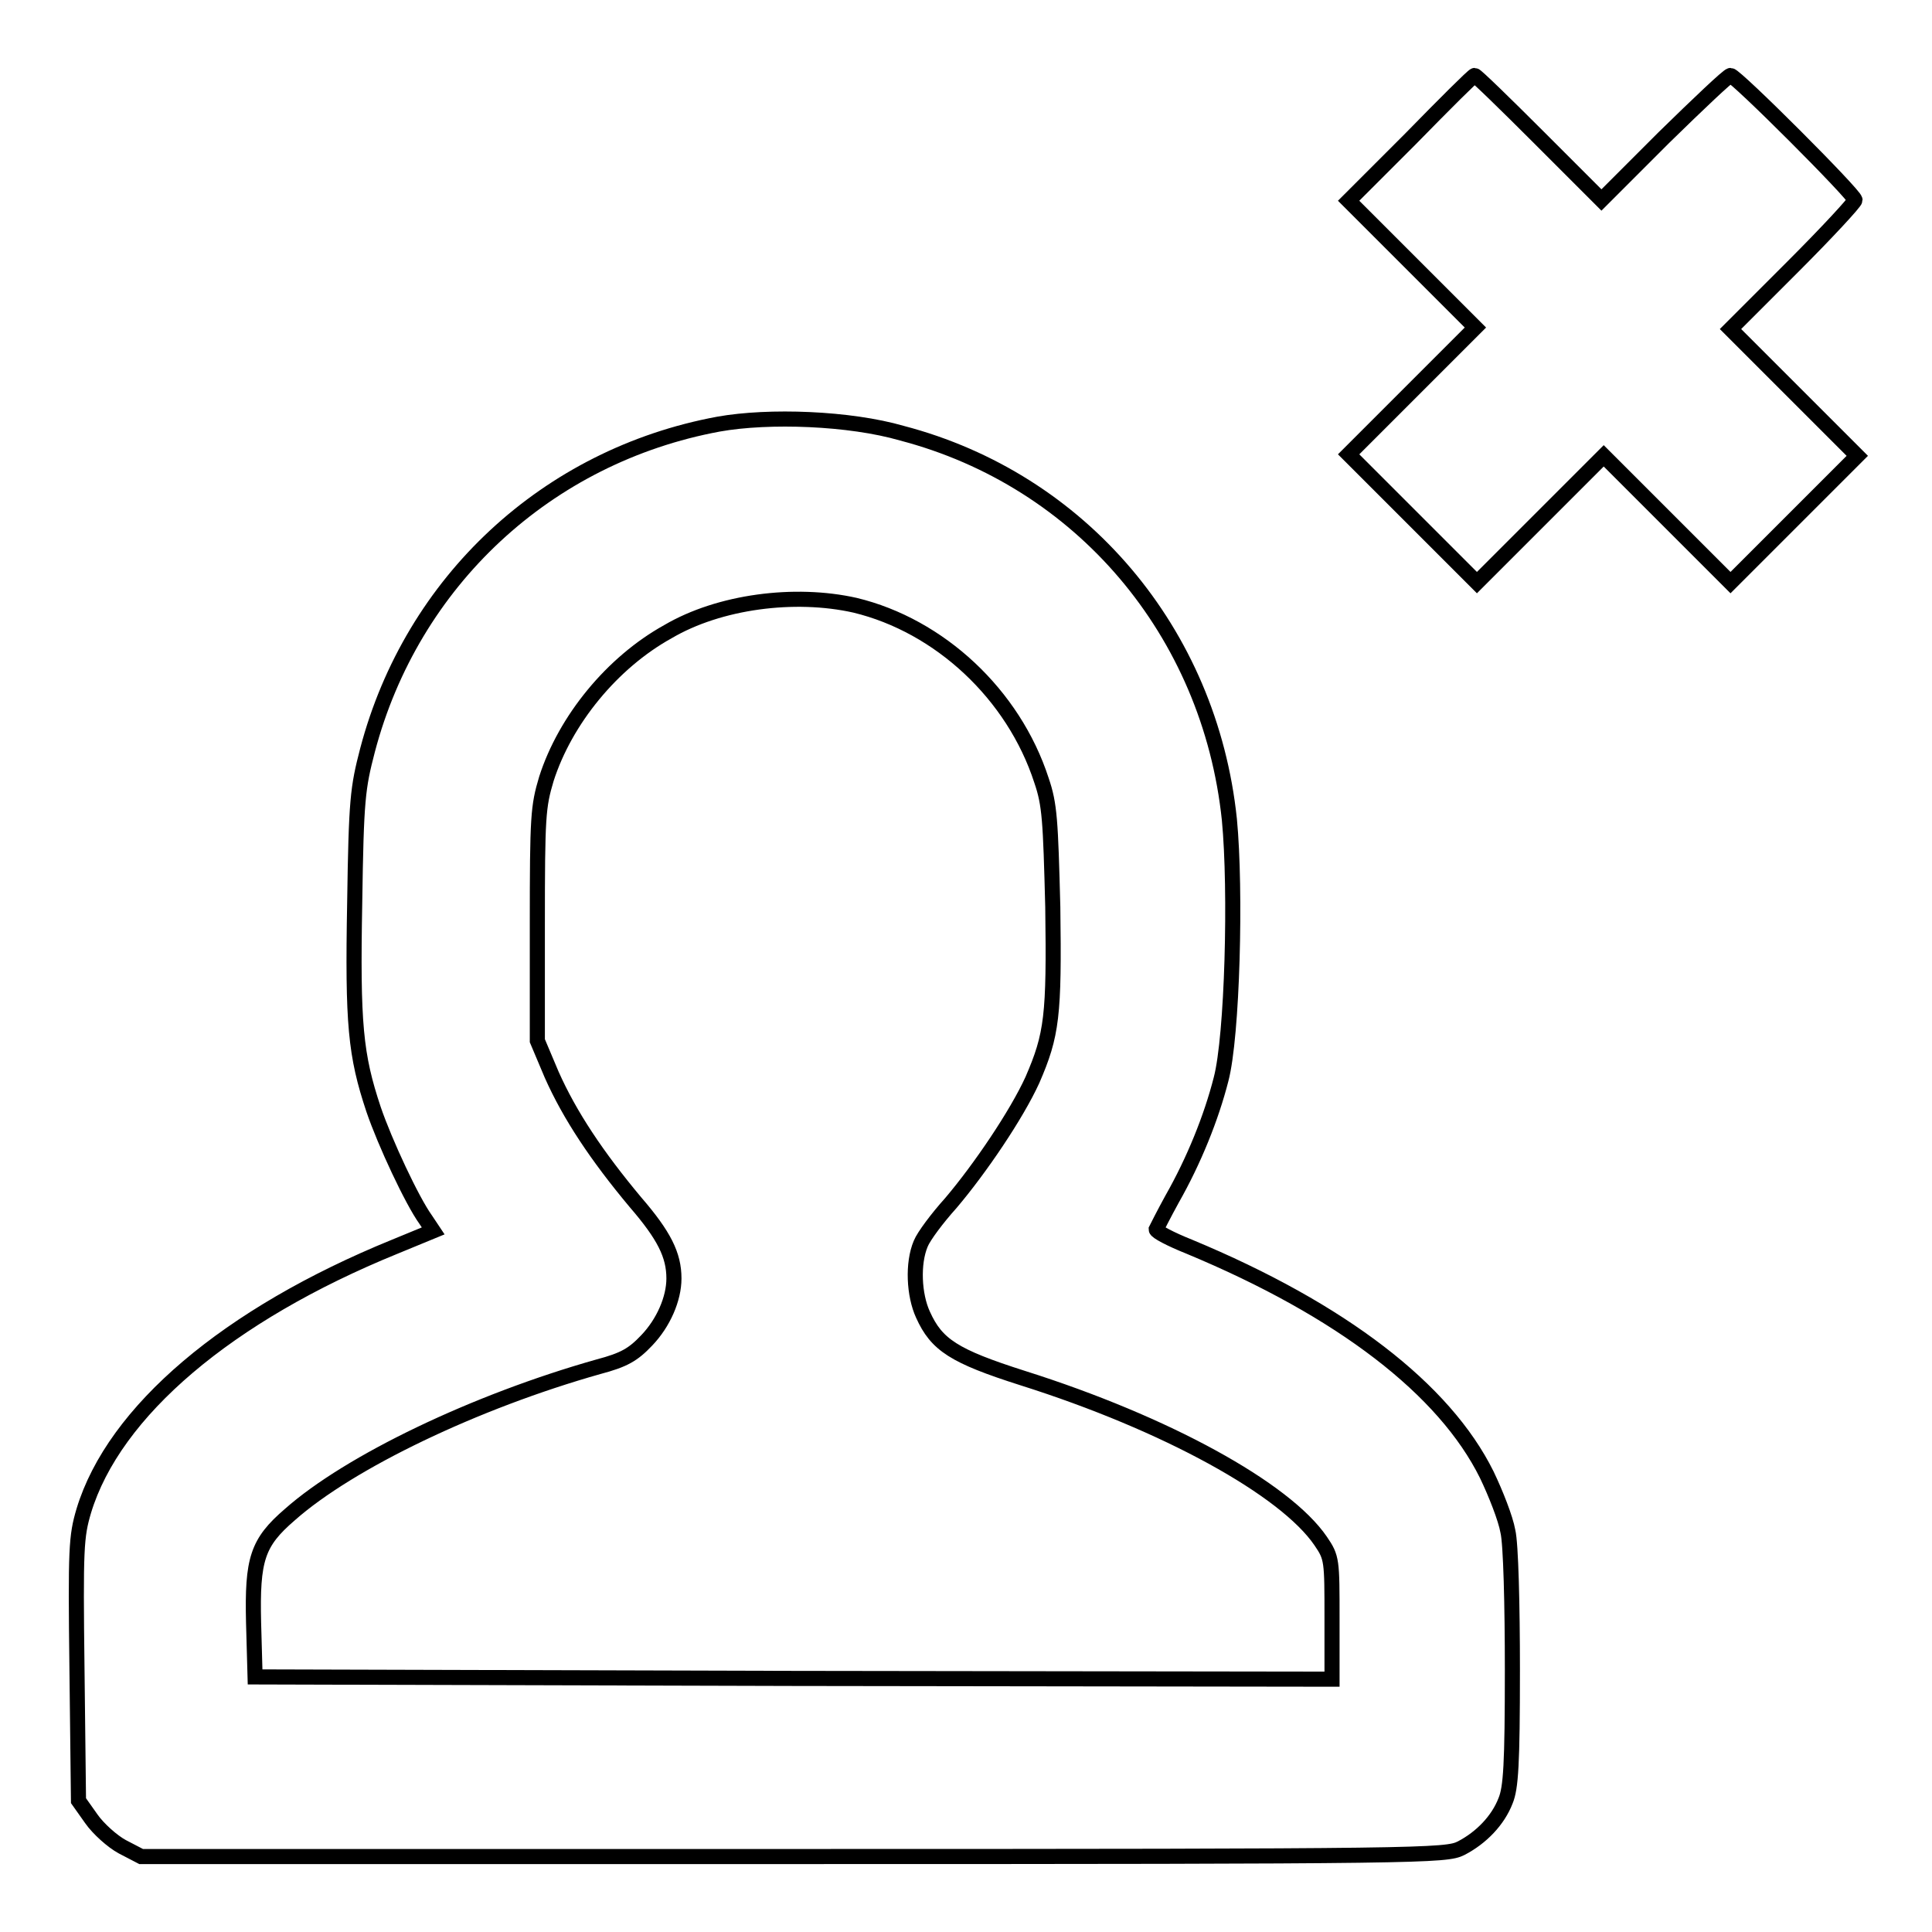
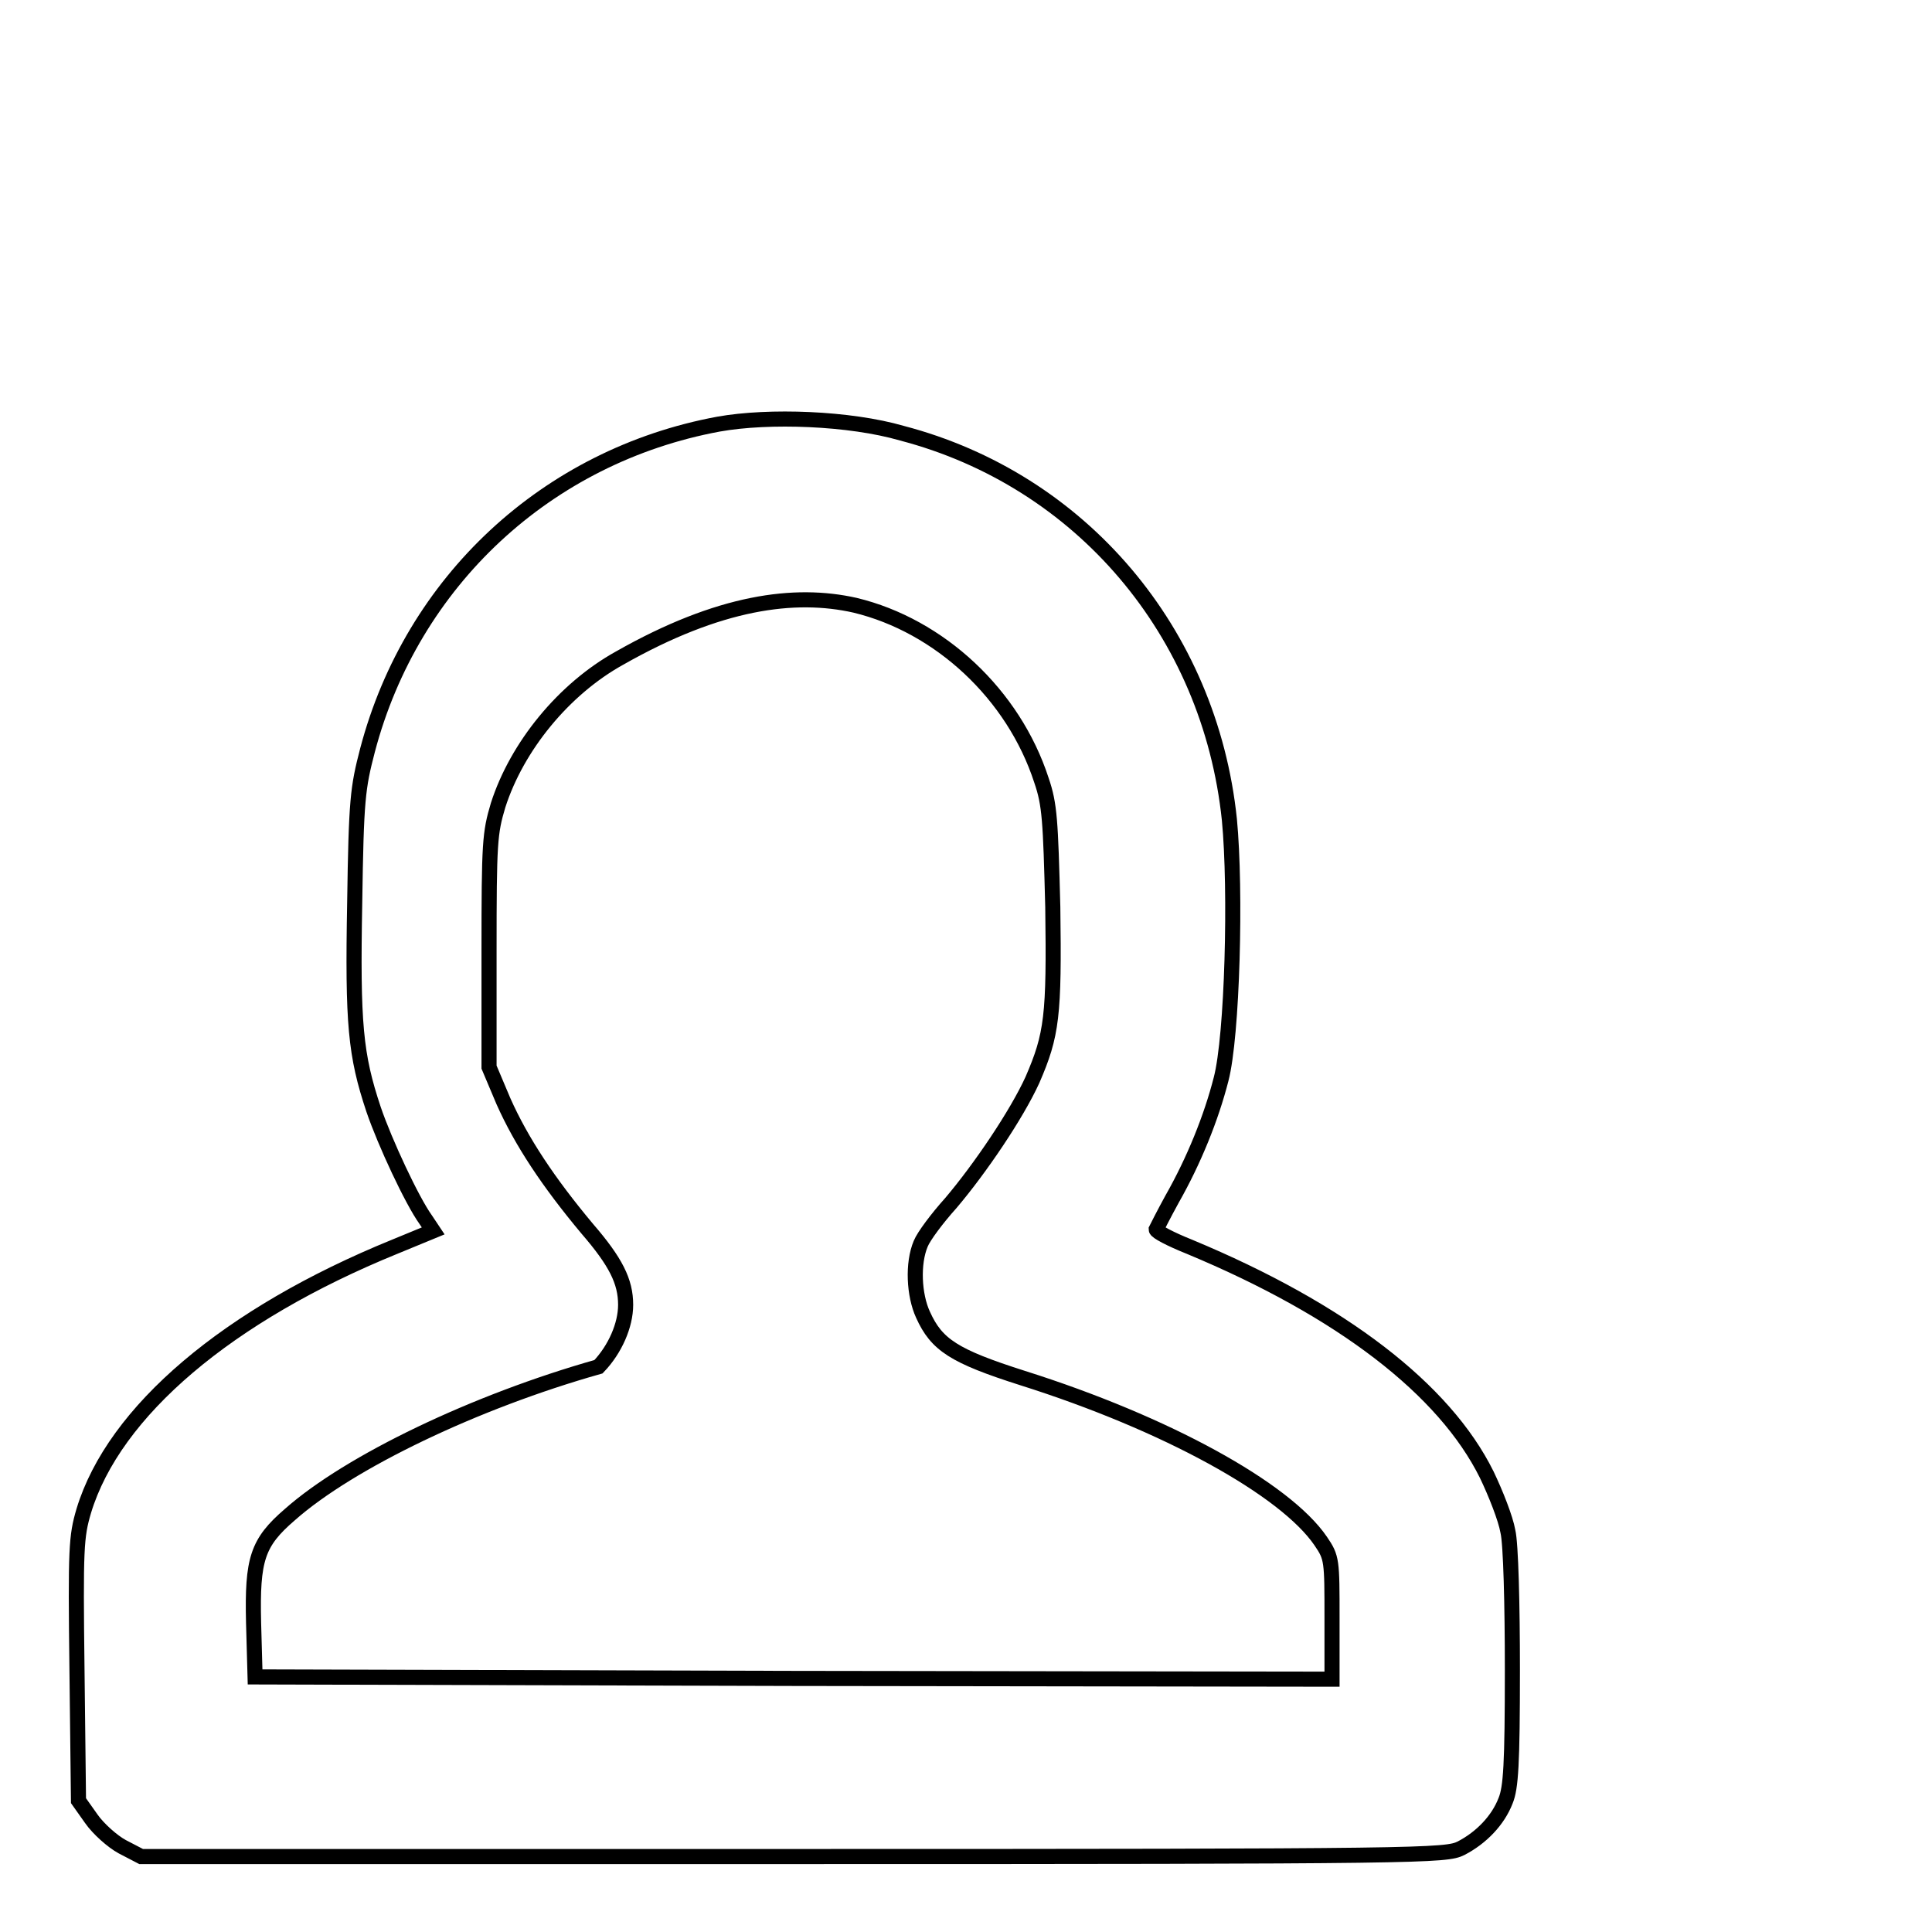
<svg xmlns="http://www.w3.org/2000/svg" version="1.1" x="0px" y="0px" viewBox="0 0 256 256" enable-background="new 0 0 256 256" xml:space="preserve">
  <g>
    <g>
      <g>
-         <path stroke-width="2" fill-opacity="0" stroke="#000000" d="M186.9,18.4l-8.2,8.2l8.4,8.4l8.4,8.4l-8.4,8.4l-8.4,8.4l8.5,8.5l8.5,8.5l8.4-8.4l8.4-8.4l8.4,8.4l8.4,8.4l8.4-8.4l8.4-8.4l-8.4-8.4l-8.4-8.4l8.3-8.3c4.5-4.5,8.2-8.5,8.2-8.8c0-0.7-15.8-16.5-16.5-16.5c-0.3,0-4.2,3.7-8.8,8.2l-8.3,8.3l-8.3-8.3c-4.5-4.5-8.3-8.2-8.5-8.2S191.4,13.8,186.9,18.4z" />
-         <path stroke-width="2" fill-opacity="0" stroke="#000000" d="M95.2,56.2C72.5,60.4,54.6,77,48.7,99.4c-1.3,5-1.5,6.5-1.7,20.2c-0.3,16.1,0.1,20.2,2.5,27.4c1.5,4.4,5.1,12.1,6.9,14.6l1,1.5l-5.1,2.1c-22.1,9-37.2,21.8-41.2,35c-1,3.4-1.1,4.9-0.9,21l0.2,17.4l1.7,2.4c0.9,1.3,2.8,3,4.1,3.7l2.5,1.3H105c84,0,86.6-0.1,88.6-1.1c2.7-1.4,4.9-3.7,5.9-6.3c0.7-1.7,0.9-4.8,0.9-17.4c0-8.4-0.2-16.7-0.6-18.3c-0.3-1.7-1.6-5-2.8-7.5c-5.6-11.3-19.2-21.8-39.4-30.2c-2.5-1-4.4-2-4.4-2.3c0.1-0.2,1-2,2.1-4c2.9-5.1,5.2-10.8,6.5-15.9c1.5-5.7,2-25,1.1-34.4c-2.6-24.9-19.7-45-43.4-51.2C112.6,55.4,101.9,55,95.2,56.2z M113.3,80.2c11.2,2.7,21,11.8,24.7,23.2c1.1,3.2,1.2,5.3,1.5,16.8c0.2,14.4-0.1,16.9-2.7,22.9c-2.1,4.6-6.9,11.7-10.8,16.3c-1.8,2-3.6,4.4-4,5.4c-1.1,2.6-0.9,6.8,0.3,9.4c1.8,4,4.1,5.5,13.2,8.4c19,6,34.8,14.7,39.5,21.6c1.5,2.2,1.5,2.5,1.5,10.3v8l-71.3-0.1l-71.4-0.2l-0.2-7.2c-0.2-8.4,0.5-10.6,4.8-14.3c7.9-7,24.6-15,40.9-19.6c3.4-0.9,4.6-1.6,6.4-3.5c2.2-2.3,3.6-5.5,3.6-8.2c0-3.1-1.3-5.7-5.1-10.1c-5.1-6.1-8.7-11.5-11.1-16.9l-1.9-4.5v-15.4c0-14.4,0.1-15.6,1.2-19.3c2.5-7.8,8.7-15.4,16.1-19.5C95.3,79.7,105.3,78.4,113.3,80.2z" />
+         <path stroke-width="2" fill-opacity="0" stroke="#000000" d="M95.2,56.2C72.5,60.4,54.6,77,48.7,99.4c-1.3,5-1.5,6.5-1.7,20.2c-0.3,16.1,0.1,20.2,2.5,27.4c1.5,4.4,5.1,12.1,6.9,14.6l1,1.5l-5.1,2.1c-22.1,9-37.2,21.8-41.2,35c-1,3.4-1.1,4.9-0.9,21l0.2,17.4l1.7,2.4c0.9,1.3,2.8,3,4.1,3.7l2.5,1.3H105c84,0,86.6-0.1,88.6-1.1c2.7-1.4,4.9-3.7,5.9-6.3c0.7-1.7,0.9-4.8,0.9-17.4c0-8.4-0.2-16.7-0.6-18.3c-0.3-1.7-1.6-5-2.8-7.5c-5.6-11.3-19.2-21.8-39.4-30.2c-2.5-1-4.4-2-4.4-2.3c0.1-0.2,1-2,2.1-4c2.9-5.1,5.2-10.8,6.5-15.9c1.5-5.7,2-25,1.1-34.4c-2.6-24.9-19.7-45-43.4-51.2C112.6,55.4,101.9,55,95.2,56.2z M113.3,80.2c11.2,2.7,21,11.8,24.7,23.2c1.1,3.2,1.2,5.3,1.5,16.8c0.2,14.4-0.1,16.9-2.7,22.9c-2.1,4.6-6.9,11.7-10.8,16.3c-1.8,2-3.6,4.4-4,5.4c-1.1,2.6-0.9,6.8,0.3,9.4c1.8,4,4.1,5.5,13.2,8.4c19,6,34.8,14.7,39.5,21.6c1.5,2.2,1.5,2.5,1.5,10.3v8l-71.3-0.1l-71.4-0.2l-0.2-7.2c-0.2-8.4,0.5-10.6,4.8-14.3c7.9-7,24.6-15,40.9-19.6c2.2-2.3,3.6-5.5,3.6-8.2c0-3.1-1.3-5.7-5.1-10.1c-5.1-6.1-8.7-11.5-11.1-16.9l-1.9-4.5v-15.4c0-14.4,0.1-15.6,1.2-19.3c2.5-7.8,8.7-15.4,16.1-19.5C95.3,79.7,105.3,78.4,113.3,80.2z" />
      </g>
    </g>
  </g>
</svg>